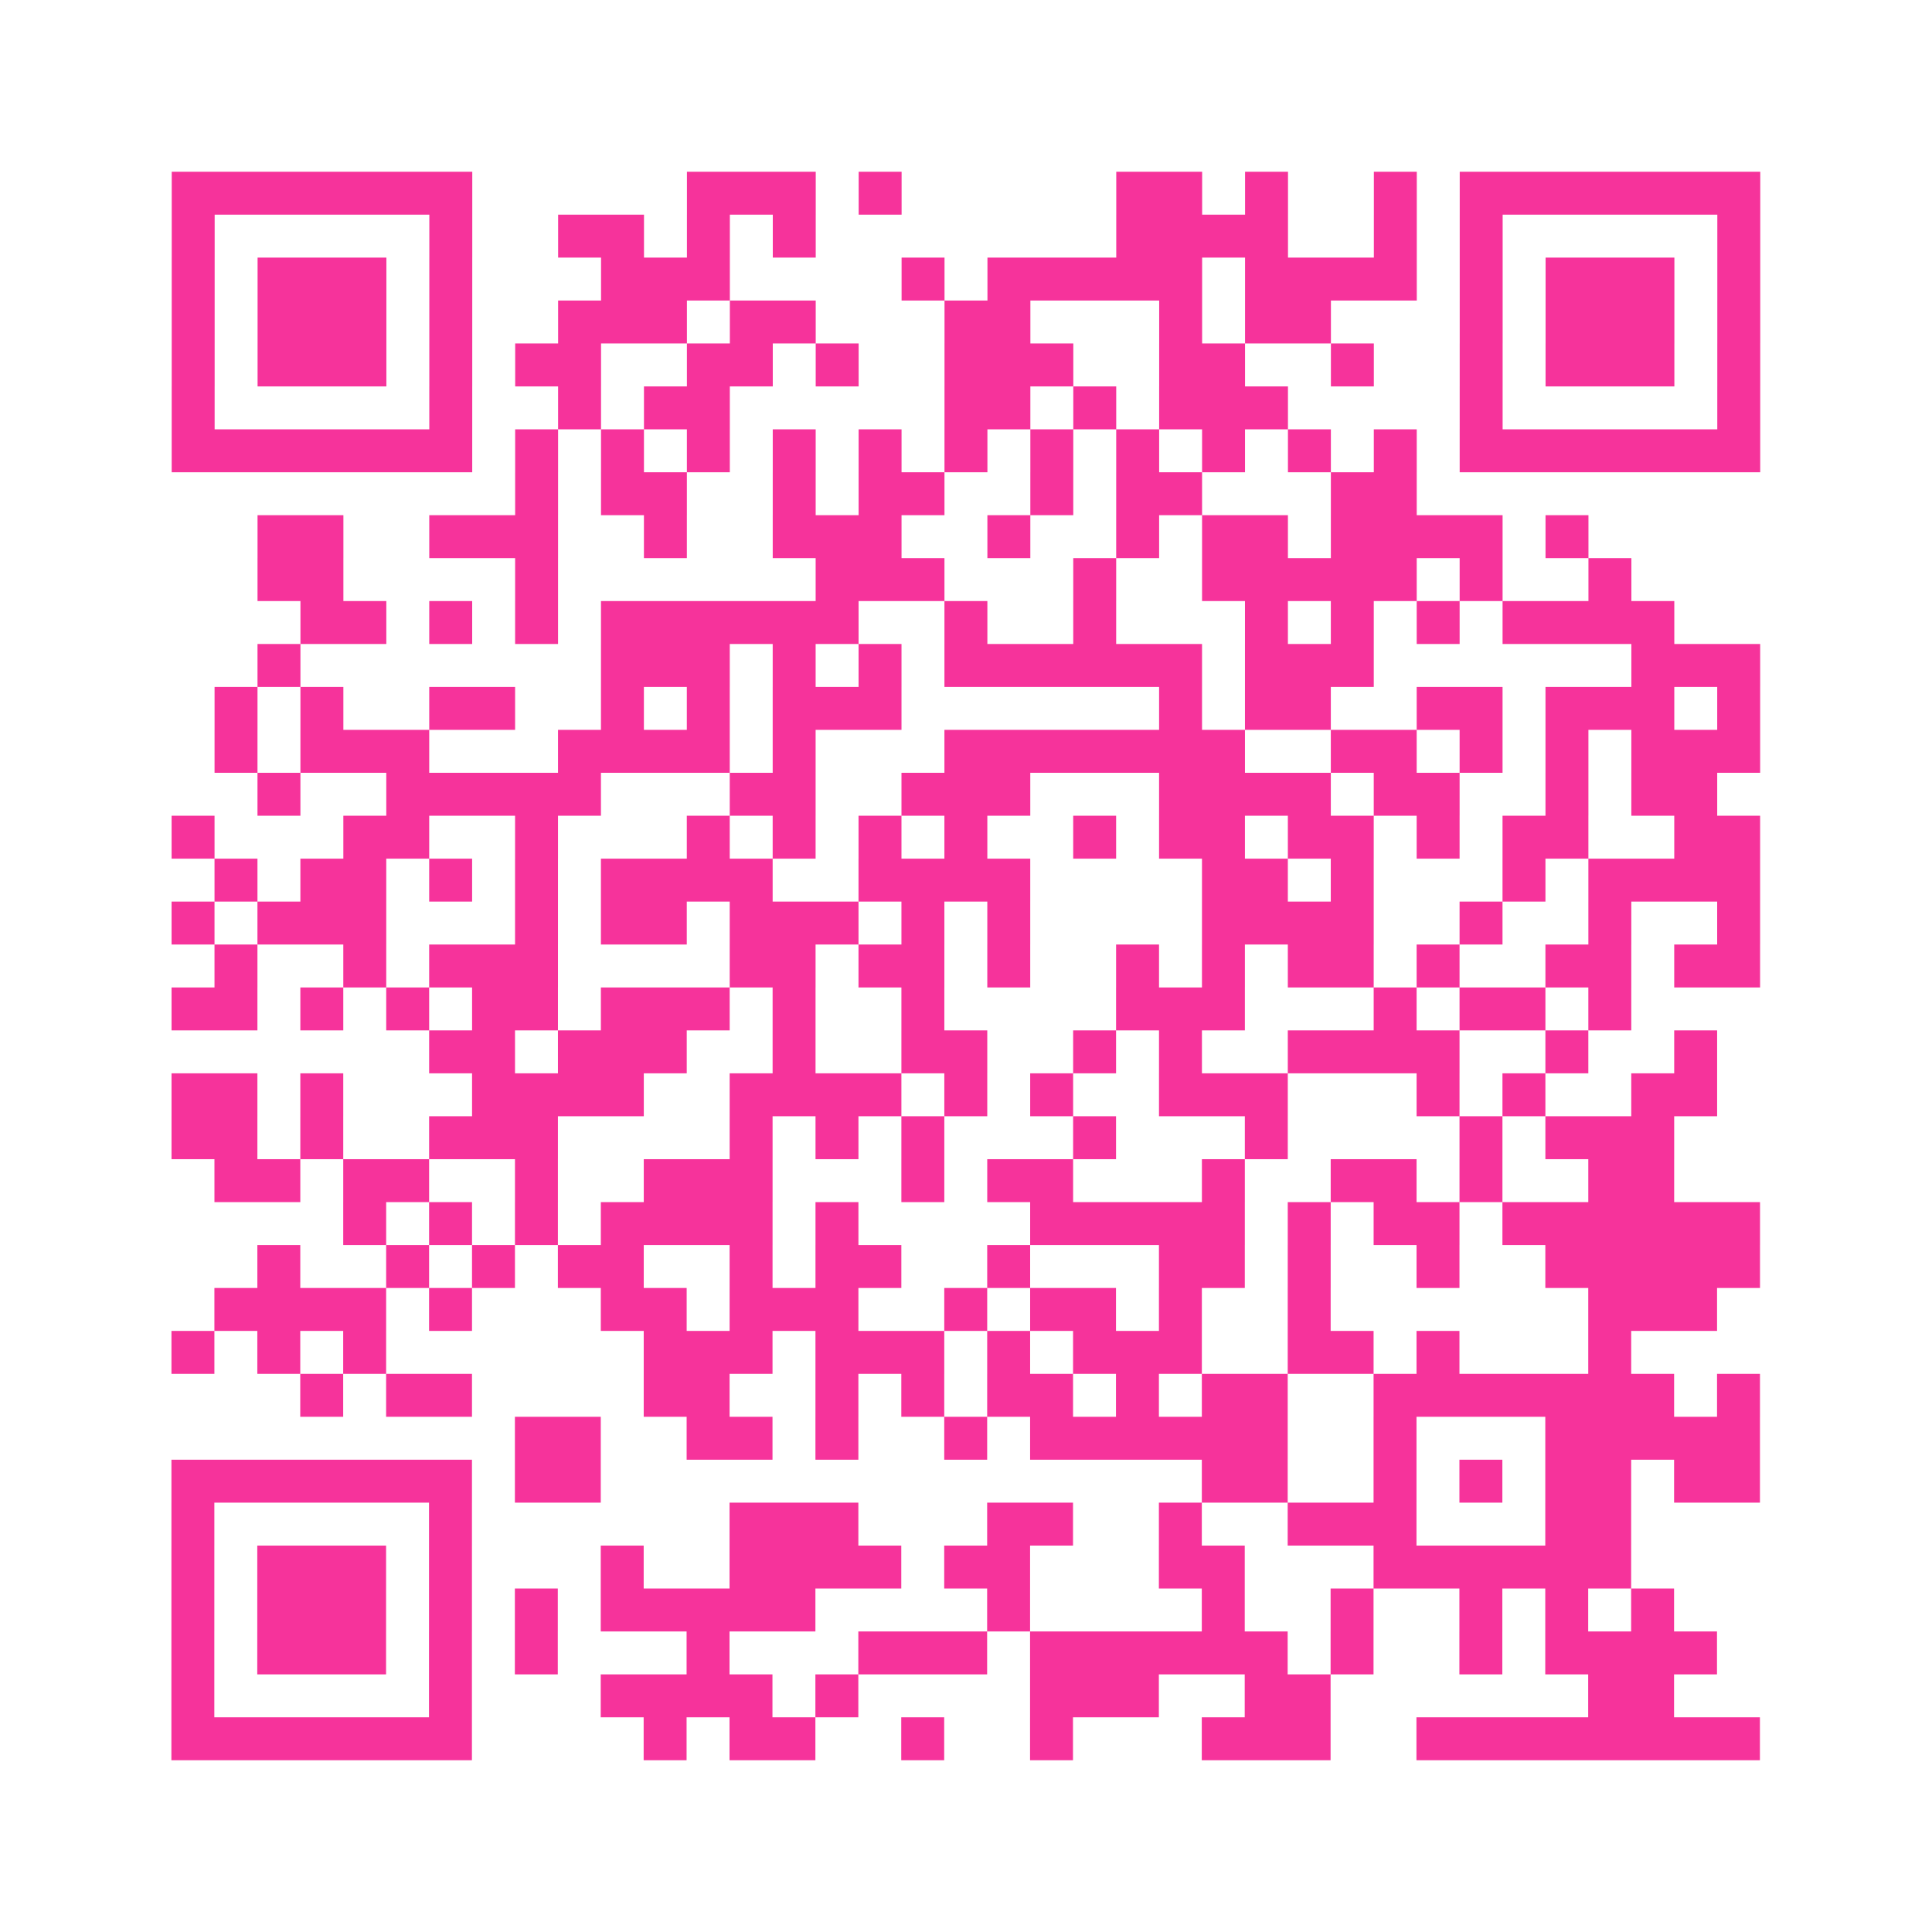
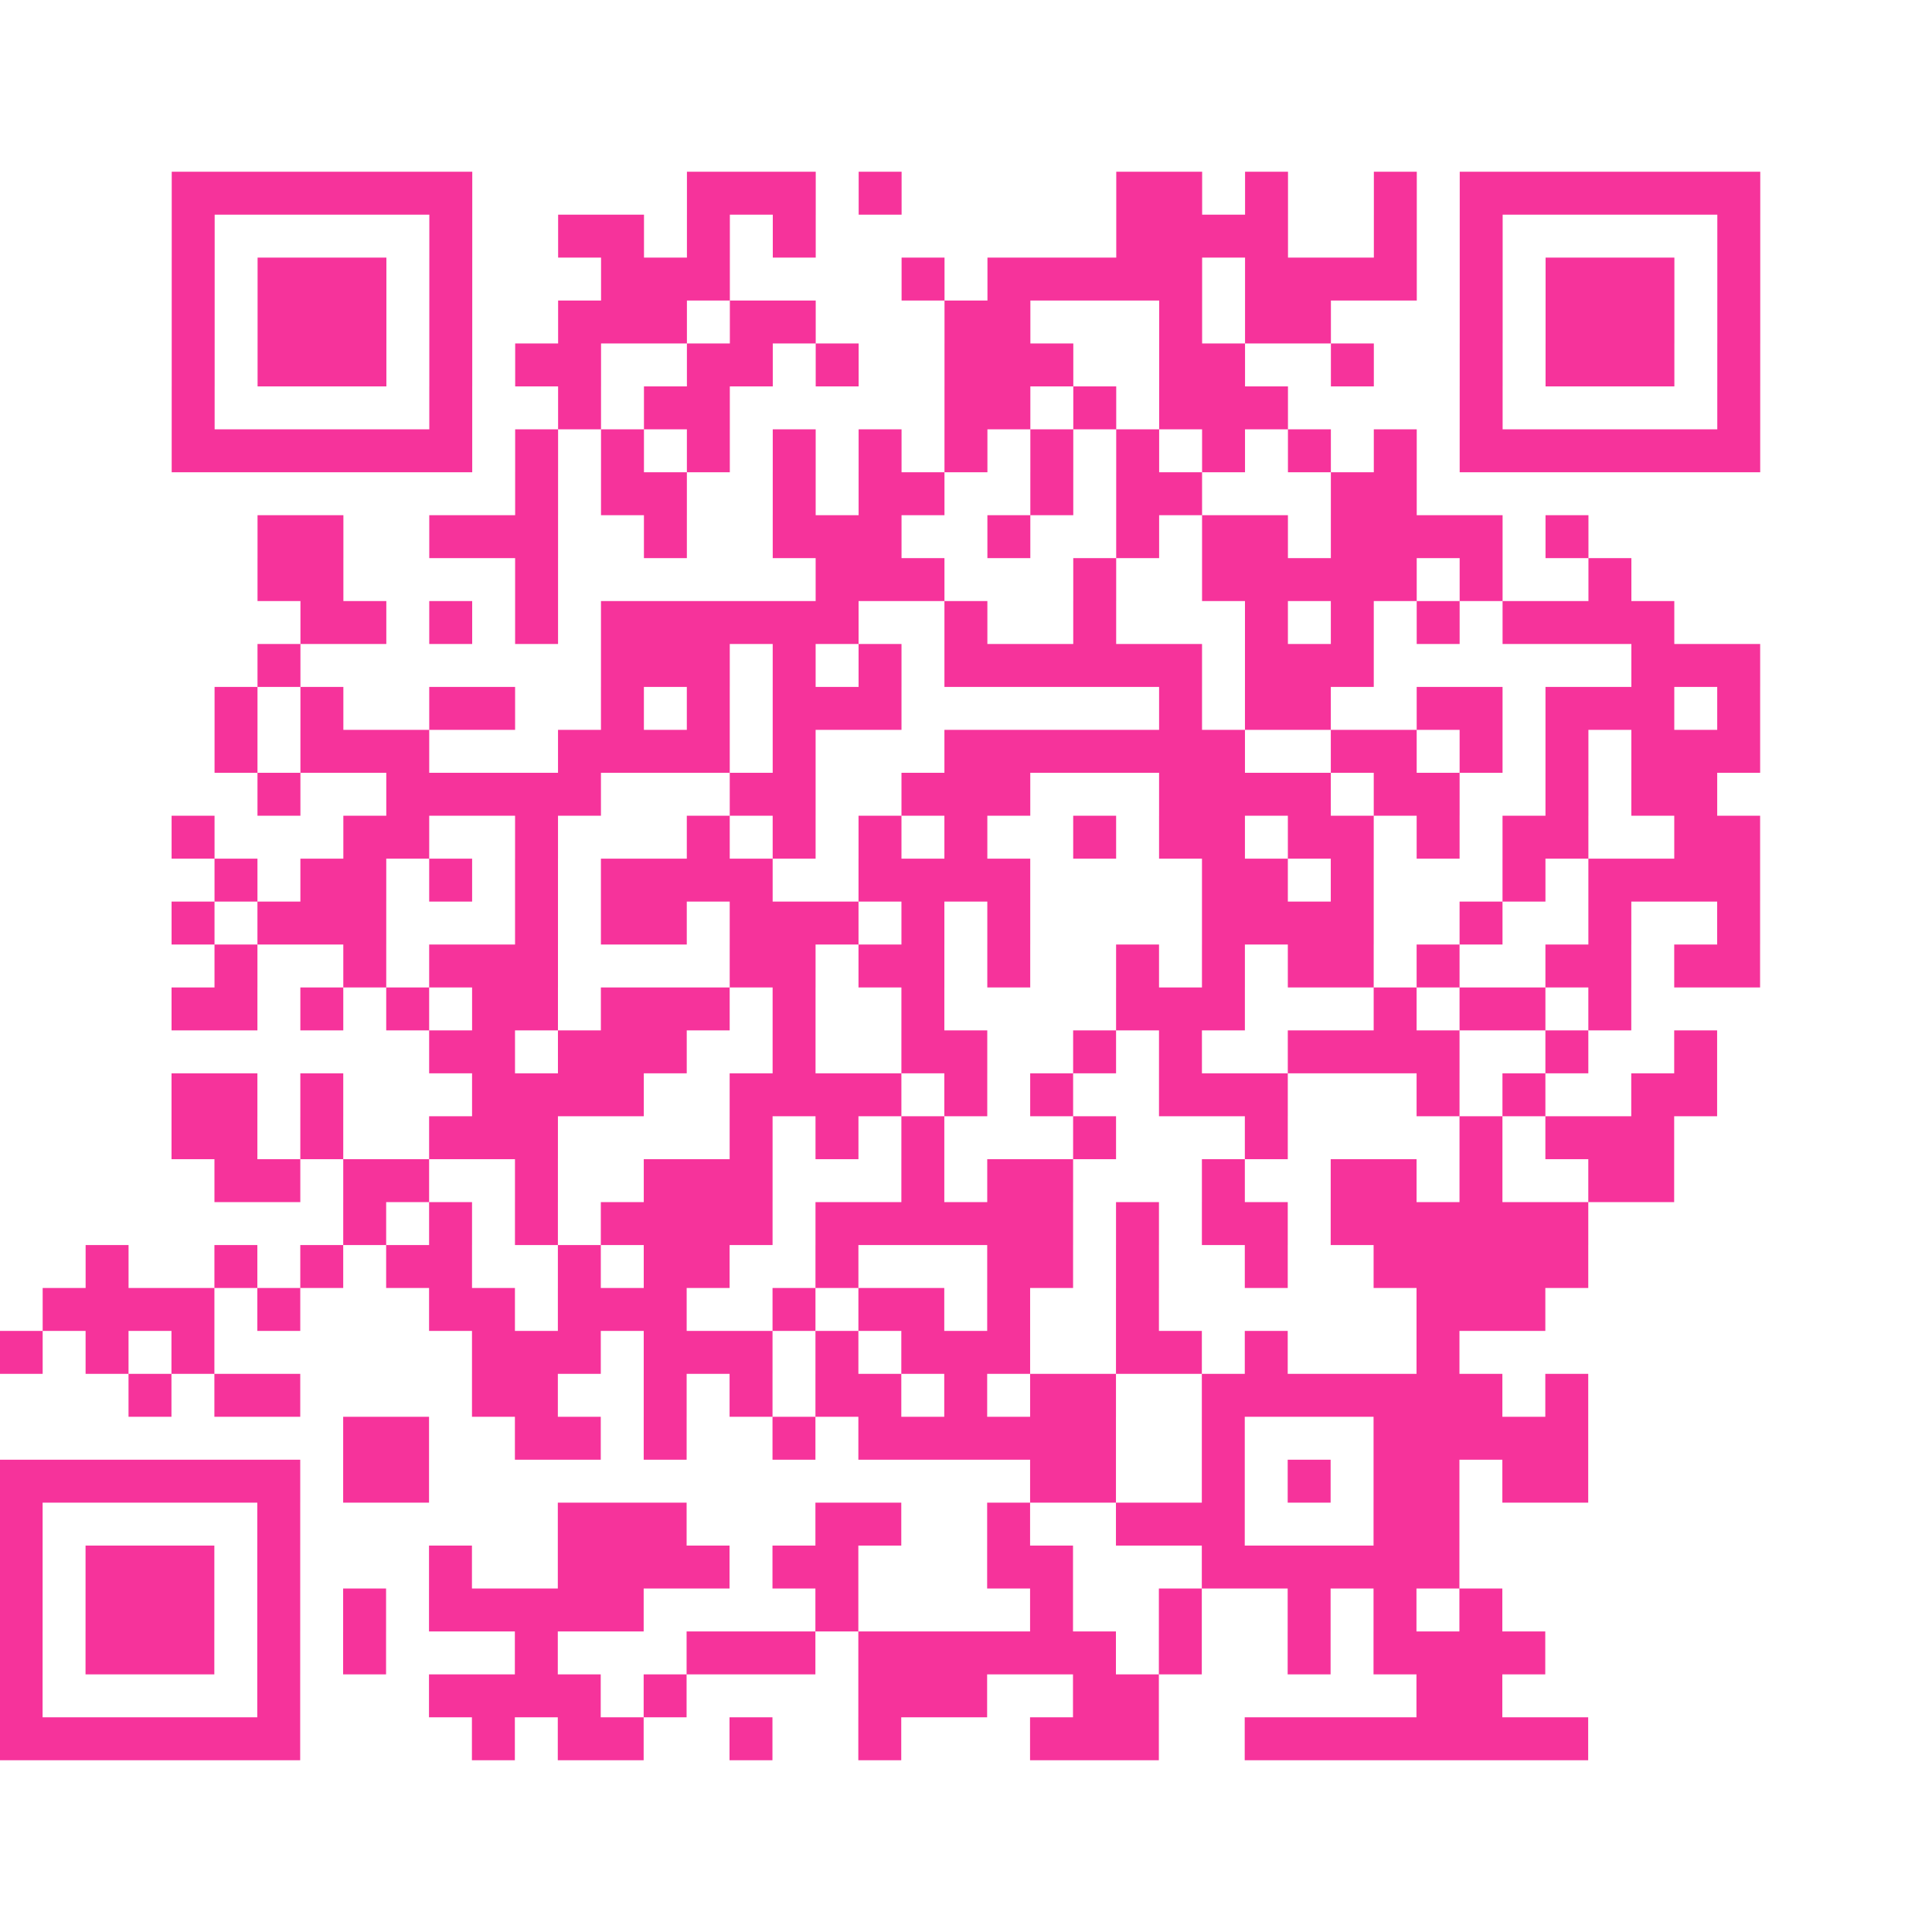
<svg xmlns="http://www.w3.org/2000/svg" viewBox="0 0 45 45" class="pyqrcode">
-   <path fill="transparent" d="M0 0h45v45h-45z" />
-   <path stroke="#f6339b" class="pyqrline" d="M4 4.5h7m5 0h3m1 0h1m5 0h2m1 0h1m2 0h1m1 0h7m-37 1h1m5 0h1m2 0h2m1 0h1m1 0h1m7 0h4m2 0h1m1 0h1m5 0h1m-37 1h1m1 0h3m1 0h1m3 0h3m4 0h1m1 0h5m1 0h4m1 0h1m1 0h3m1 0h1m-37 1h1m1 0h3m1 0h1m2 0h3m1 0h2m3 0h2m3 0h1m1 0h2m3 0h1m1 0h3m1 0h1m-37 1h1m1 0h3m1 0h1m1 0h2m2 0h2m1 0h1m2 0h3m2 0h2m2 0h1m2 0h1m1 0h3m1 0h1m-37 1h1m5 0h1m2 0h1m1 0h2m5 0h2m1 0h1m1 0h3m4 0h1m5 0h1m-37 1h7m1 0h1m1 0h1m1 0h1m1 0h1m1 0h1m1 0h1m1 0h1m1 0h1m1 0h1m1 0h1m1 0h1m1 0h7m-29 1h1m1 0h2m2 0h1m1 0h2m2 0h1m1 0h2m3 0h2m-27 1h2m2 0h3m2 0h1m2 0h3m2 0h1m2 0h1m1 0h2m1 0h4m1 0h1m-31 1h2m4 0h1m6 0h3m3 0h1m2 0h5m1 0h1m2 0h1m-31 1h2m1 0h1m1 0h1m1 0h6m2 0h1m2 0h1m3 0h1m1 0h1m1 0h1m1 0h4m-33 1h1m7 0h3m1 0h1m1 0h1m1 0h6m1 0h3m6 0h3m-36 1h1m1 0h1m2 0h2m2 0h1m1 0h1m1 0h3m6 0h1m1 0h2m2 0h2m1 0h3m1 0h1m-36 1h1m1 0h3m3 0h4m1 0h1m3 0h7m2 0h2m1 0h1m1 0h1m1 0h3m-35 1h1m2 0h5m3 0h2m2 0h3m3 0h4m1 0h2m2 0h1m1 0h2m-36 1h1m3 0h2m2 0h1m3 0h1m1 0h1m1 0h1m1 0h1m2 0h1m1 0h2m1 0h2m1 0h1m1 0h2m2 0h2m-36 1h1m1 0h2m1 0h1m1 0h1m1 0h4m2 0h4m4 0h2m1 0h1m3 0h1m1 0h4m-37 1h1m1 0h3m3 0h1m1 0h2m1 0h3m1 0h1m1 0h1m4 0h4m2 0h1m2 0h1m2 0h1m-36 1h1m2 0h1m1 0h3m4 0h2m1 0h2m1 0h1m2 0h1m1 0h1m1 0h2m1 0h1m2 0h2m1 0h2m-37 1h2m1 0h1m1 0h1m1 0h2m1 0h3m1 0h1m2 0h1m4 0h3m3 0h1m1 0h2m1 0h1m-28 1h2m1 0h3m2 0h1m2 0h2m2 0h1m1 0h1m2 0h4m2 0h1m2 0h1m-36 1h2m1 0h1m3 0h4m2 0h4m1 0h1m1 0h1m2 0h3m3 0h1m1 0h1m2 0h2m-36 1h2m1 0h1m2 0h3m4 0h1m1 0h1m1 0h1m3 0h1m3 0h1m4 0h1m1 0h3m-34 1h2m1 0h2m2 0h1m2 0h3m3 0h1m1 0h2m3 0h1m2 0h2m1 0h1m2 0h2m-31 1h1m1 0h1m1 0h1m1 0h4m1 0h1m4 0h5m1 0h1m1 0h2m1 0h6m-35 1h1m2 0h1m1 0h1m1 0h2m2 0h1m1 0h2m2 0h1m3 0h2m1 0h1m2 0h1m2 0h5m-36 1h4m1 0h1m3 0h2m1 0h3m2 0h1m1 0h2m1 0h1m2 0h1m6 0h3m-36 1h1m1 0h1m1 0h1m6 0h3m1 0h3m1 0h1m1 0h3m2 0h2m1 0h1m3 0h1m-31 1h1m1 0h2m4 0h2m2 0h1m1 0h1m1 0h2m1 0h1m1 0h2m2 0h7m1 0h1m-29 1h2m2 0h2m1 0h1m2 0h1m1 0h6m2 0h1m3 0h5m-37 1h7m1 0h2m14 0h2m2 0h1m1 0h1m1 0h2m1 0h2m-37 1h1m5 0h1m6 0h3m3 0h2m2 0h1m2 0h3m3 0h2m-34 1h1m1 0h3m1 0h1m3 0h1m2 0h4m1 0h2m3 0h2m3 0h6m-34 1h1m1 0h3m1 0h1m1 0h1m1 0h5m4 0h1m4 0h1m2 0h1m2 0h1m1 0h1m1 0h1m-35 1h1m1 0h3m1 0h1m1 0h1m3 0h1m3 0h3m1 0h6m1 0h1m2 0h1m1 0h4m-36 1h1m5 0h1m3 0h4m1 0h1m4 0h3m2 0h2m6 0h2m-35 1h7m4 0h1m1 0h2m2 0h1m2 0h1m3 0h3m2 0h8" />
+   <path stroke="#f6339b" class="pyqrline" d="M4 4.5h7m5 0h3m1 0h1m5 0h2m1 0h1m2 0h1m1 0h7m-37 1h1m5 0h1m2 0h2m1 0h1m1 0h1m7 0h4m2 0h1m1 0h1m5 0h1m-37 1h1m1 0h3m1 0h1m3 0h3m4 0h1m1 0h5m1 0h4m1 0h1m1 0h3m1 0h1m-37 1h1m1 0h3m1 0h1m2 0h3m1 0h2m3 0h2m3 0h1m1 0h2m3 0h1m1 0h3m1 0h1m-37 1h1m1 0h3m1 0h1m1 0h2m2 0h2m1 0h1m2 0h3m2 0h2m2 0h1m2 0h1m1 0h3m1 0h1m-37 1h1m5 0h1m2 0h1m1 0h2m5 0h2m1 0h1m1 0h3m4 0h1m5 0h1m-37 1h7m1 0h1m1 0h1m1 0h1m1 0h1m1 0h1m1 0h1m1 0h1m1 0h1m1 0h1m1 0h1m1 0h1m1 0h7m-29 1h1m1 0h2m2 0h1m1 0h2m2 0h1m1 0h2m3 0h2m-27 1h2m2 0h3m2 0h1m2 0h3m2 0h1m2 0h1m1 0h2m1 0h4m1 0h1m-31 1h2m4 0h1m6 0h3m3 0h1m2 0h5m1 0h1m2 0h1m-31 1h2m1 0h1m1 0h1m1 0h6m2 0h1m2 0h1m3 0h1m1 0h1m1 0h1m1 0h4m-33 1h1m7 0h3m1 0h1m1 0h1m1 0h6m1 0h3m6 0h3m-36 1h1m1 0h1m2 0h2m2 0h1m1 0h1m1 0h3m6 0h1m1 0h2m2 0h2m1 0h3m1 0h1m-36 1h1m1 0h3m3 0h4m1 0h1m3 0h7m2 0h2m1 0h1m1 0h1m1 0h3m-35 1h1m2 0h5m3 0h2m2 0h3m3 0h4m1 0h2m2 0h1m1 0h2m-36 1h1m3 0h2m2 0h1m3 0h1m1 0h1m1 0h1m1 0h1m2 0h1m1 0h2m1 0h2m1 0h1m1 0h2m2 0h2m-36 1h1m1 0h2m1 0h1m1 0h1m1 0h4m2 0h4m4 0h2m1 0h1m3 0h1m1 0h4m-37 1h1m1 0h3m3 0h1m1 0h2m1 0h3m1 0h1m1 0h1m4 0h4m2 0h1m2 0h1m2 0h1m-36 1h1m2 0h1m1 0h3m4 0h2m1 0h2m1 0h1m2 0h1m1 0h1m1 0h2m1 0h1m2 0h2m1 0h2m-37 1h2m1 0h1m1 0h1m1 0h2m1 0h3m1 0h1m2 0h1m4 0h3m3 0h1m1 0h2m1 0h1m-28 1h2m1 0h3m2 0h1m2 0h2m2 0h1m1 0h1m2 0h4m2 0h1m2 0h1m-36 1h2m1 0h1m3 0h4m2 0h4m1 0h1m1 0h1m2 0h3m3 0h1m1 0h1m2 0h2m-36 1h2m1 0h1m2 0h3m4 0h1m1 0h1m1 0h1m3 0h1m3 0h1m4 0h1m1 0h3m-34 1h2m1 0h2m2 0h1m2 0h3m3 0h1m1 0h2m3 0h1m2 0h2m1 0h1m2 0h2m-31 1h1m1 0h1m1 0h1m1 0h4m1 0h1h5m1 0h1m1 0h2m1 0h6m-35 1h1m2 0h1m1 0h1m1 0h2m2 0h1m1 0h2m2 0h1m3 0h2m1 0h1m2 0h1m2 0h5m-36 1h4m1 0h1m3 0h2m1 0h3m2 0h1m1 0h2m1 0h1m2 0h1m6 0h3m-36 1h1m1 0h1m1 0h1m6 0h3m1 0h3m1 0h1m1 0h3m2 0h2m1 0h1m3 0h1m-31 1h1m1 0h2m4 0h2m2 0h1m1 0h1m1 0h2m1 0h1m1 0h2m2 0h7m1 0h1m-29 1h2m2 0h2m1 0h1m2 0h1m1 0h6m2 0h1m3 0h5m-37 1h7m1 0h2m14 0h2m2 0h1m1 0h1m1 0h2m1 0h2m-37 1h1m5 0h1m6 0h3m3 0h2m2 0h1m2 0h3m3 0h2m-34 1h1m1 0h3m1 0h1m3 0h1m2 0h4m1 0h2m3 0h2m3 0h6m-34 1h1m1 0h3m1 0h1m1 0h1m1 0h5m4 0h1m4 0h1m2 0h1m2 0h1m1 0h1m1 0h1m-35 1h1m1 0h3m1 0h1m1 0h1m3 0h1m3 0h3m1 0h6m1 0h1m2 0h1m1 0h4m-36 1h1m5 0h1m3 0h4m1 0h1m4 0h3m2 0h2m6 0h2m-35 1h7m4 0h1m1 0h2m2 0h1m2 0h1m3 0h3m2 0h8" />
</svg>